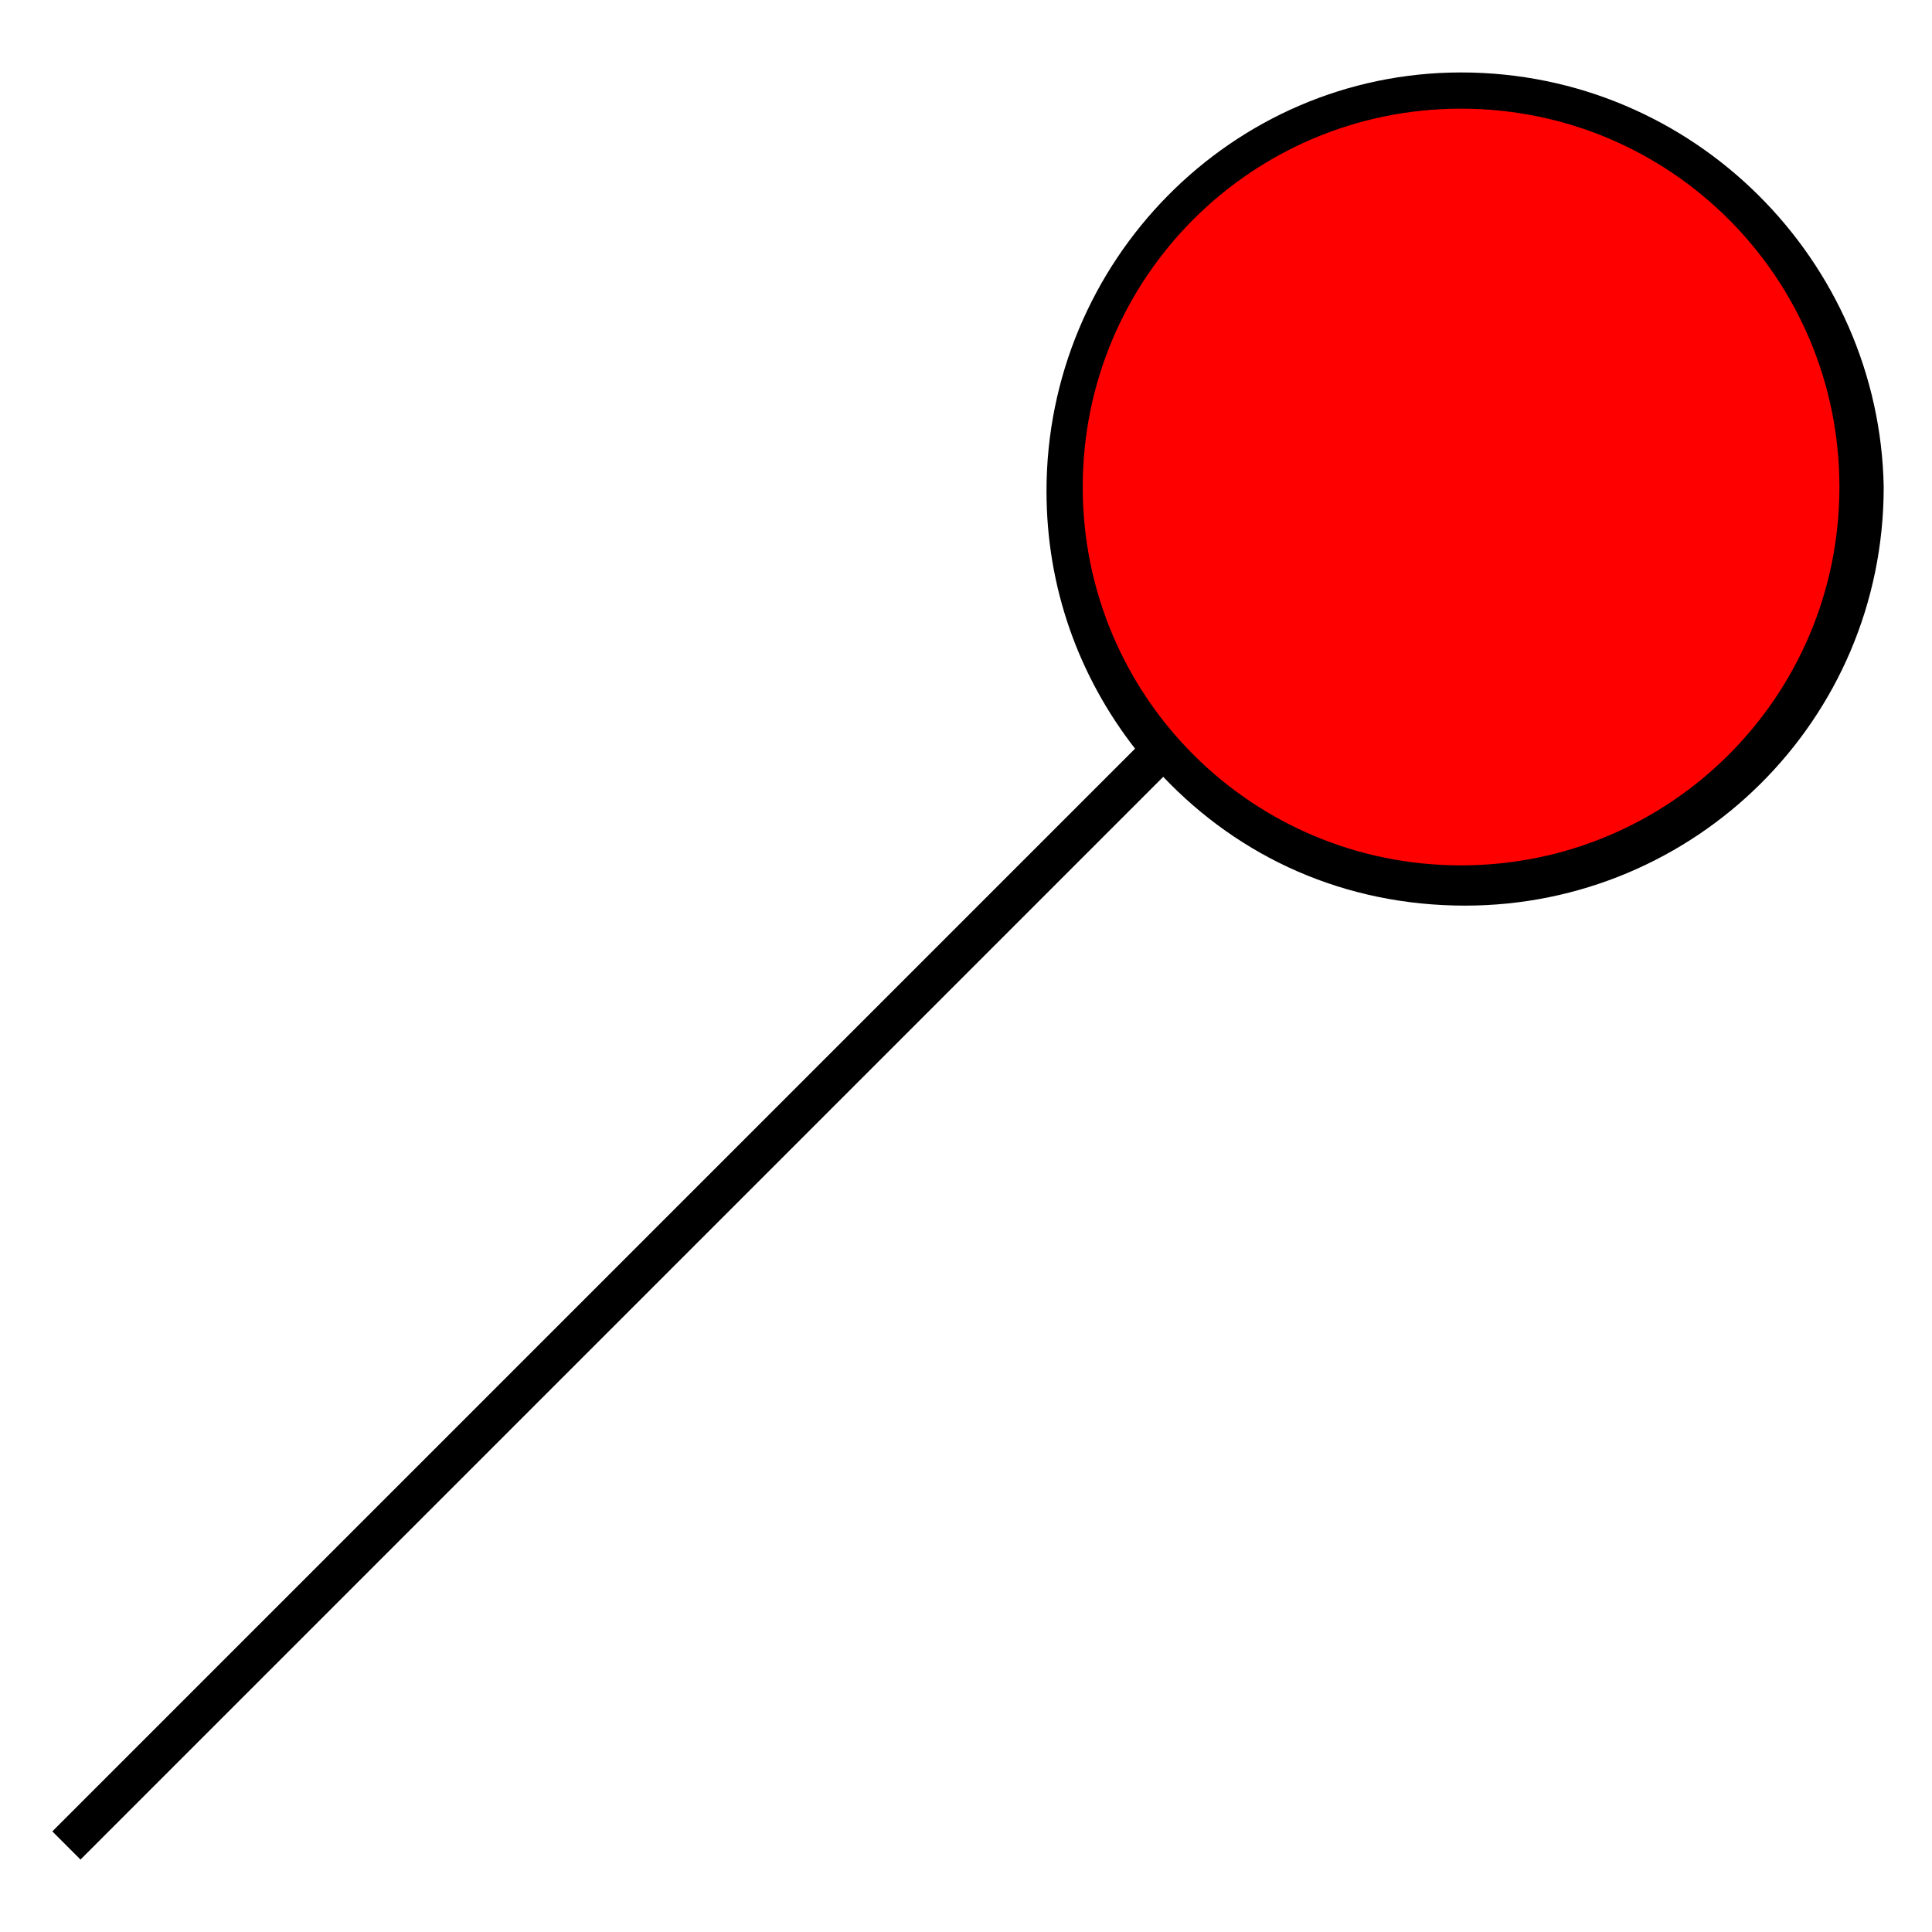
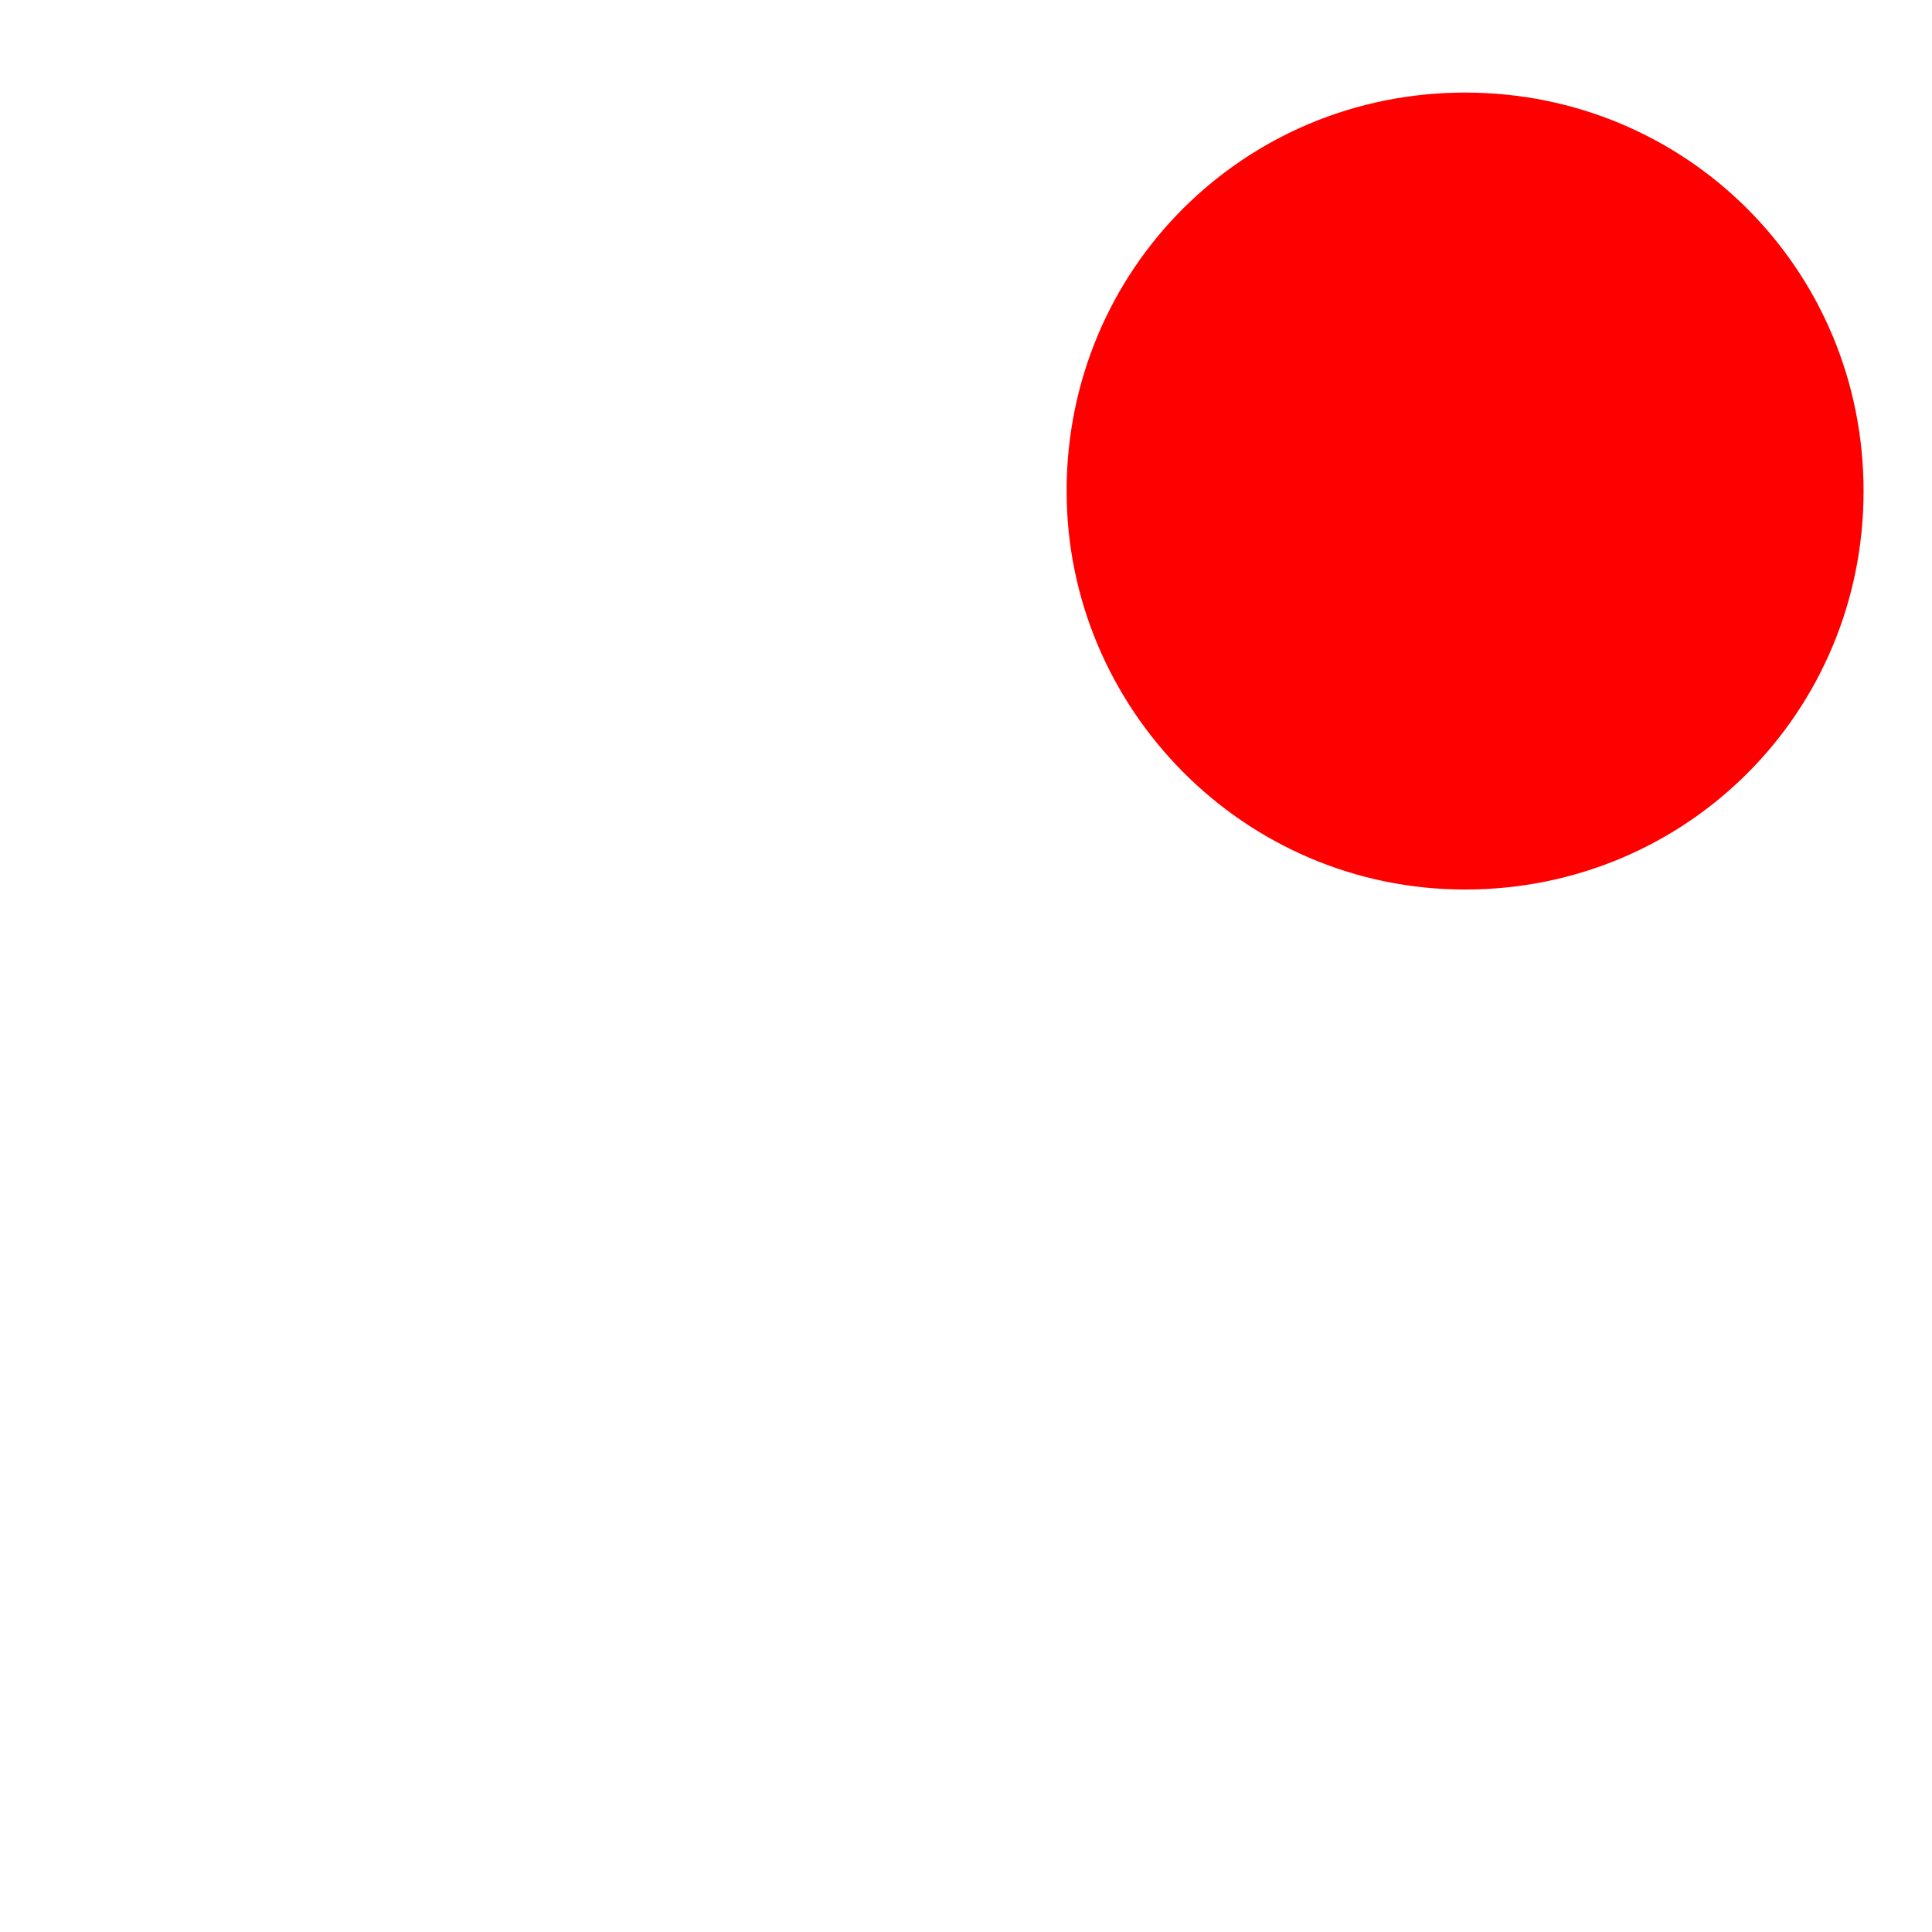
<svg xmlns="http://www.w3.org/2000/svg" version="1.1" id="Layer_1" x="0px" y="0px" viewBox="0 0 48 48" style="enable-background:new 0 0 48 48;" xml:space="preserve">
  <style type="text/css">
	.st0{fill:#FF0000;}
</style>
  <g id="XMLID_1_">
    <g id="XMLID_515_">
      <path id="XMLID_517_" class="st0" d="M26.5,12.2c0,5.4,4.4,9.9,9.9,9.9s9.9-4.4,9.9-9.9s-4.4-9.9-9.9-9.9S26.5,6.7,26.5,12.2" />
    </g>
-     <path id="XMLID_512_" d="M36.3,1.8C30.6,1.8,26,6.5,26,12.2c0,2.4,0.8,4.6,2.2,6.4L1.3,45.5L2,46.2l26.9-26.9   c1.9,2,4.5,3.2,7.5,3.2c5.7,0,10.4-4.6,10.4-10.4C46.7,6.5,42.1,1.8,36.3,1.8z M36.3,21.5c-5.2,0-9.4-4.2-9.4-9.4   c0-5.2,4.2-9.4,9.4-9.4c5.2,0,9.4,4.2,9.4,9.4C45.7,17.3,41.5,21.5,36.3,21.5z" />
  </g>
</svg>